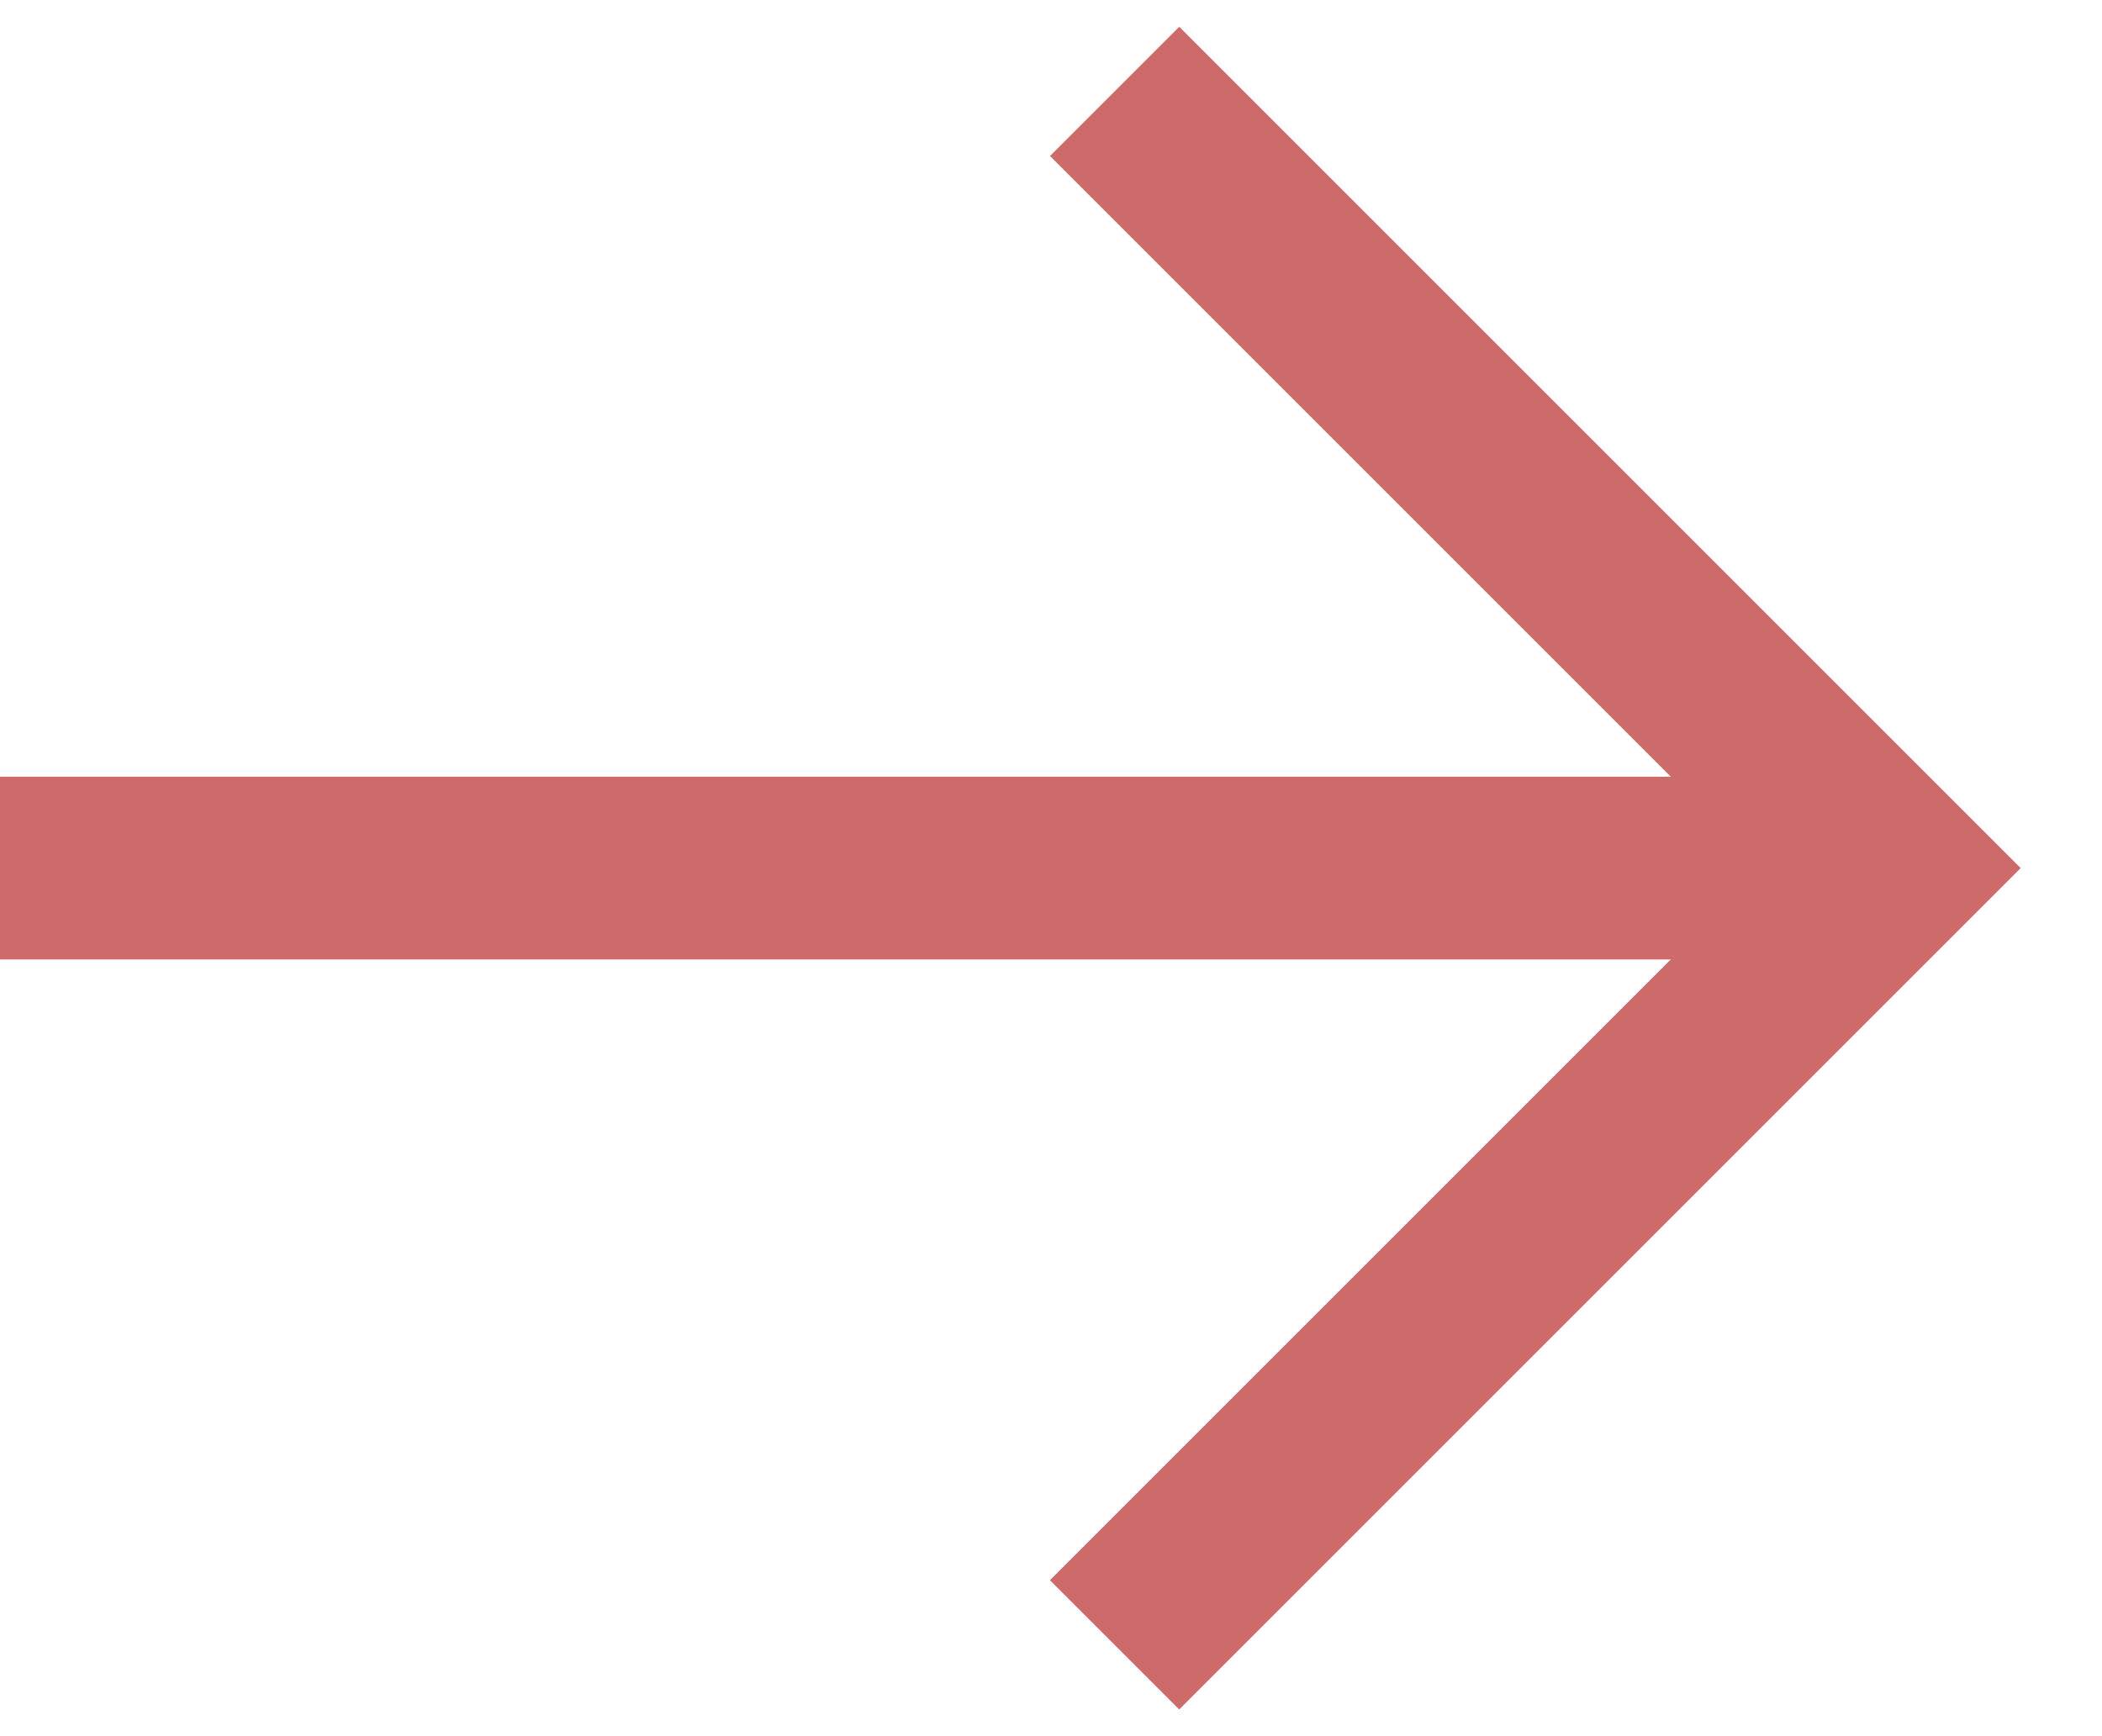
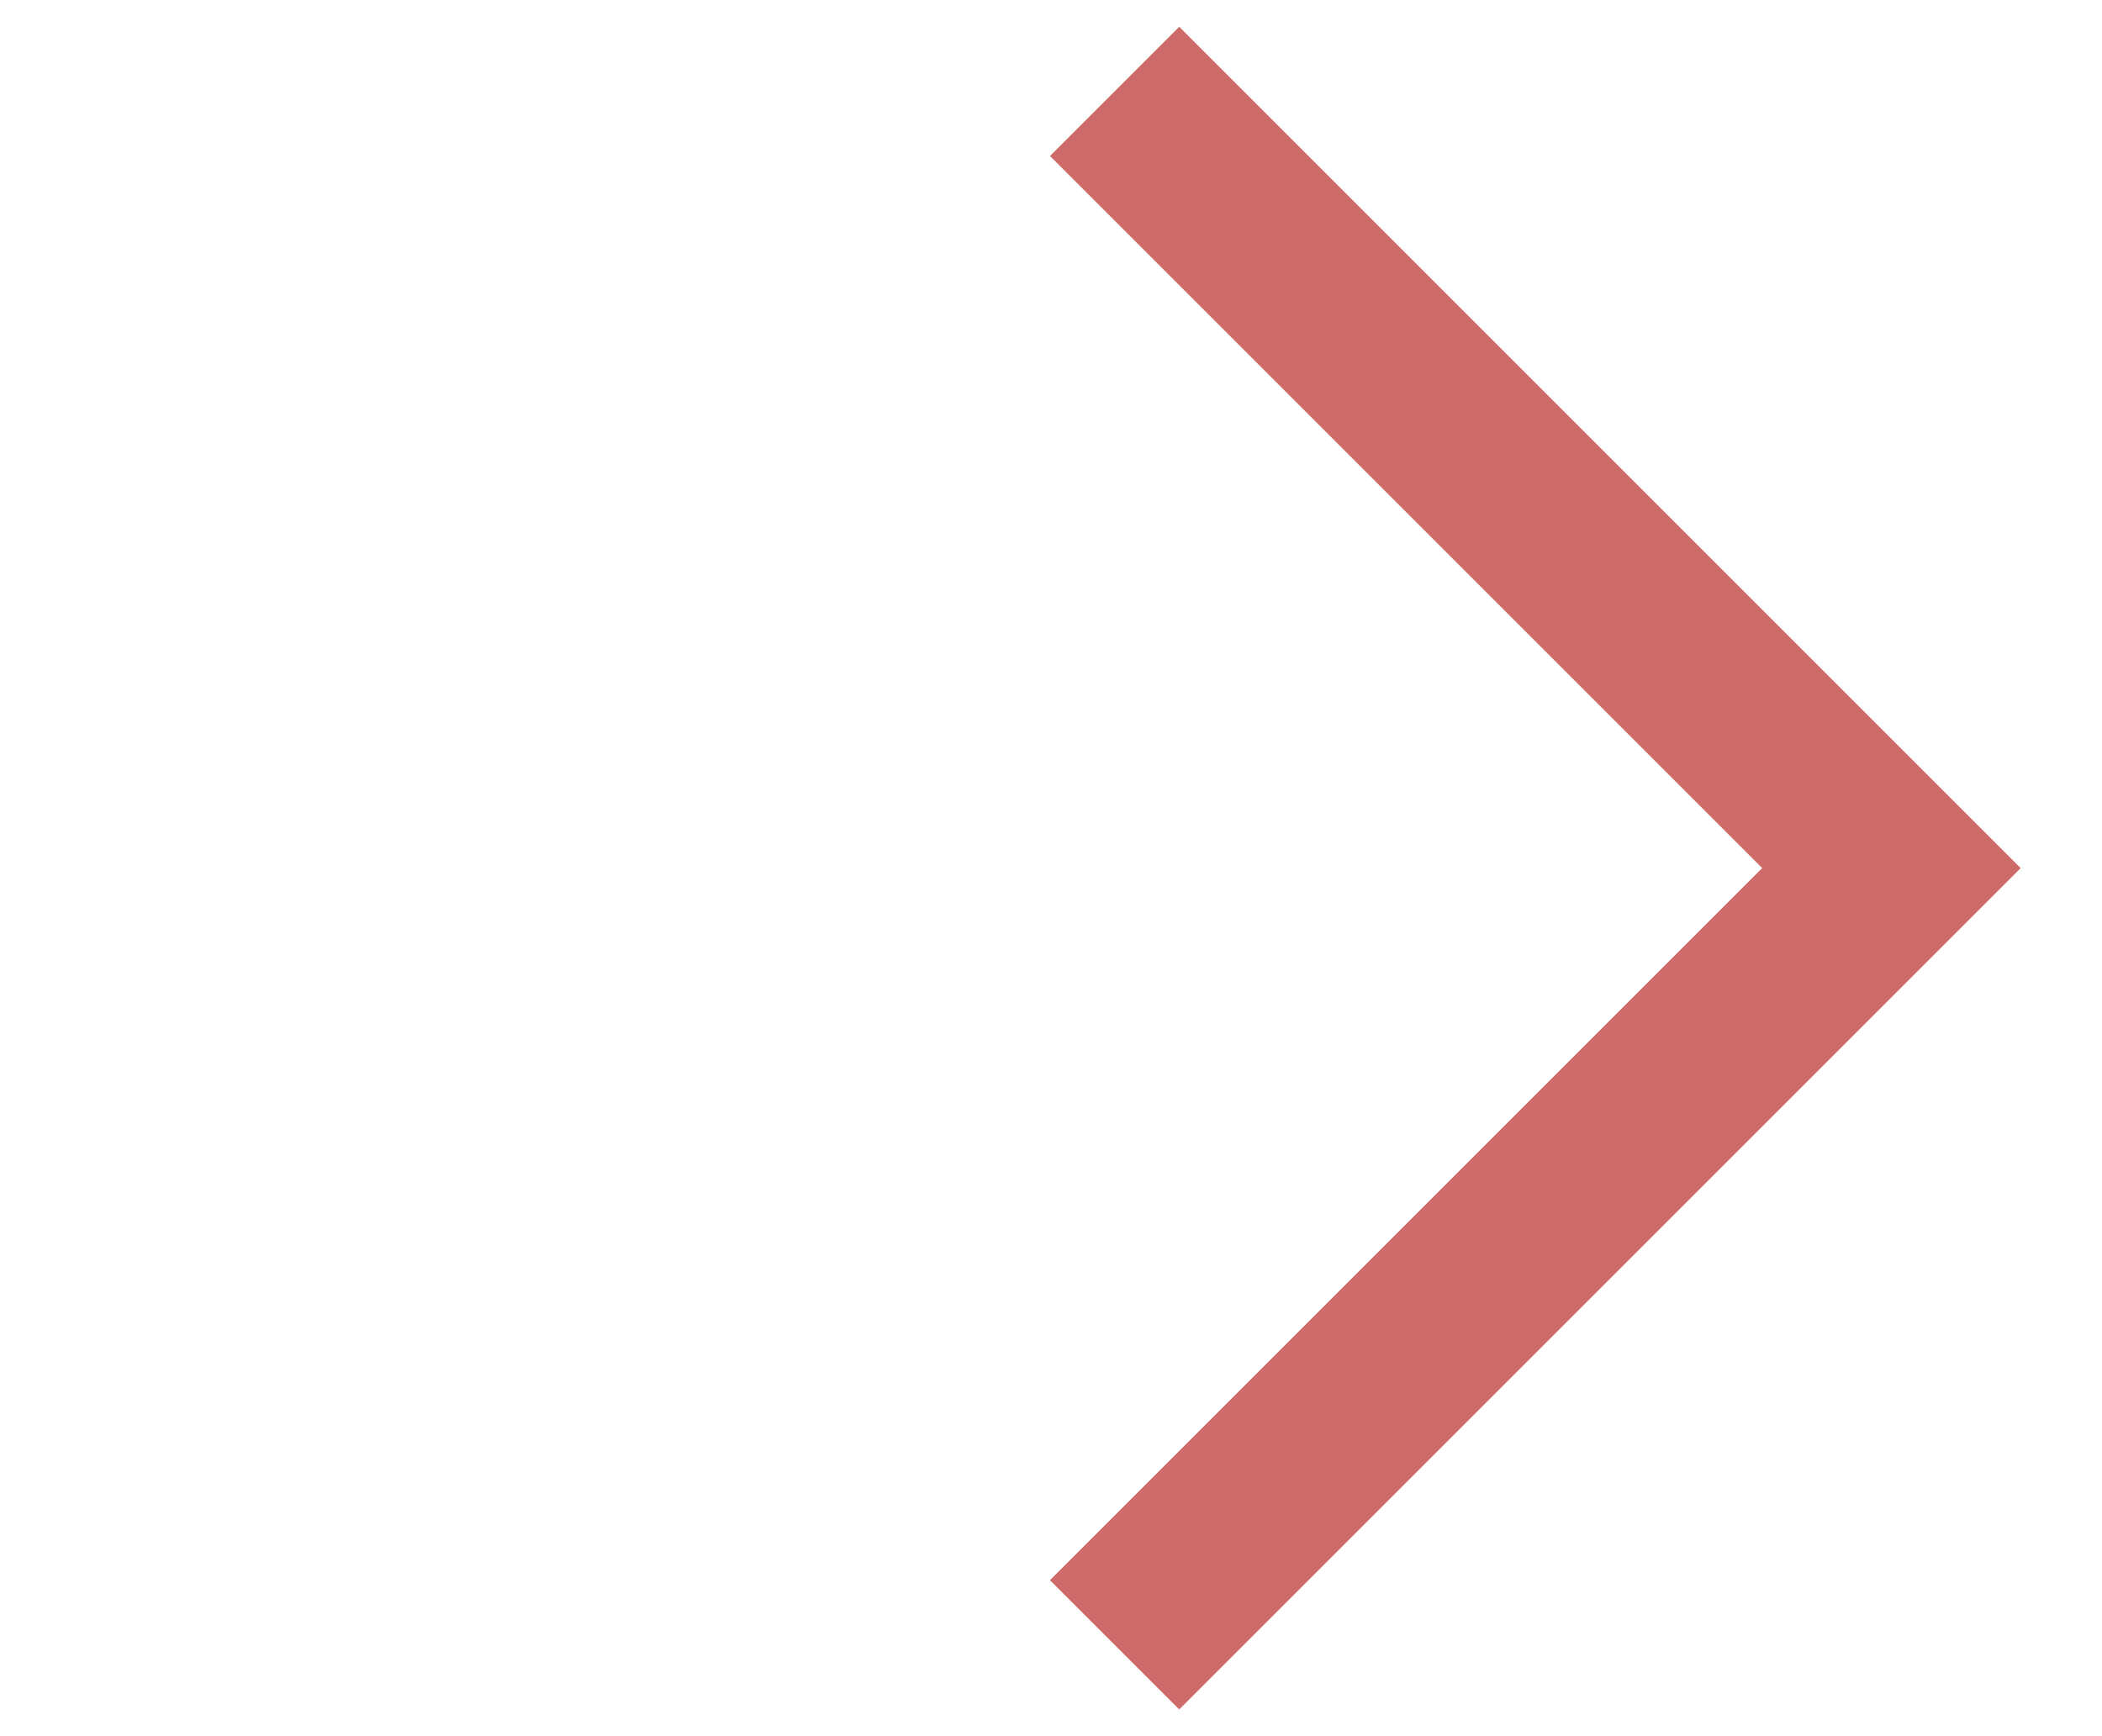
<svg xmlns="http://www.w3.org/2000/svg" width="23" height="19" viewBox="0 0 23 19" fill="none">
-   <path d="M0 9.5L20.449 9.5" stroke="#CC6B69" stroke-width="2" />
  <path d="M12.196 1L20.696 9.5L12.196 18" stroke="#CC6B69" stroke-width="2" />
</svg>